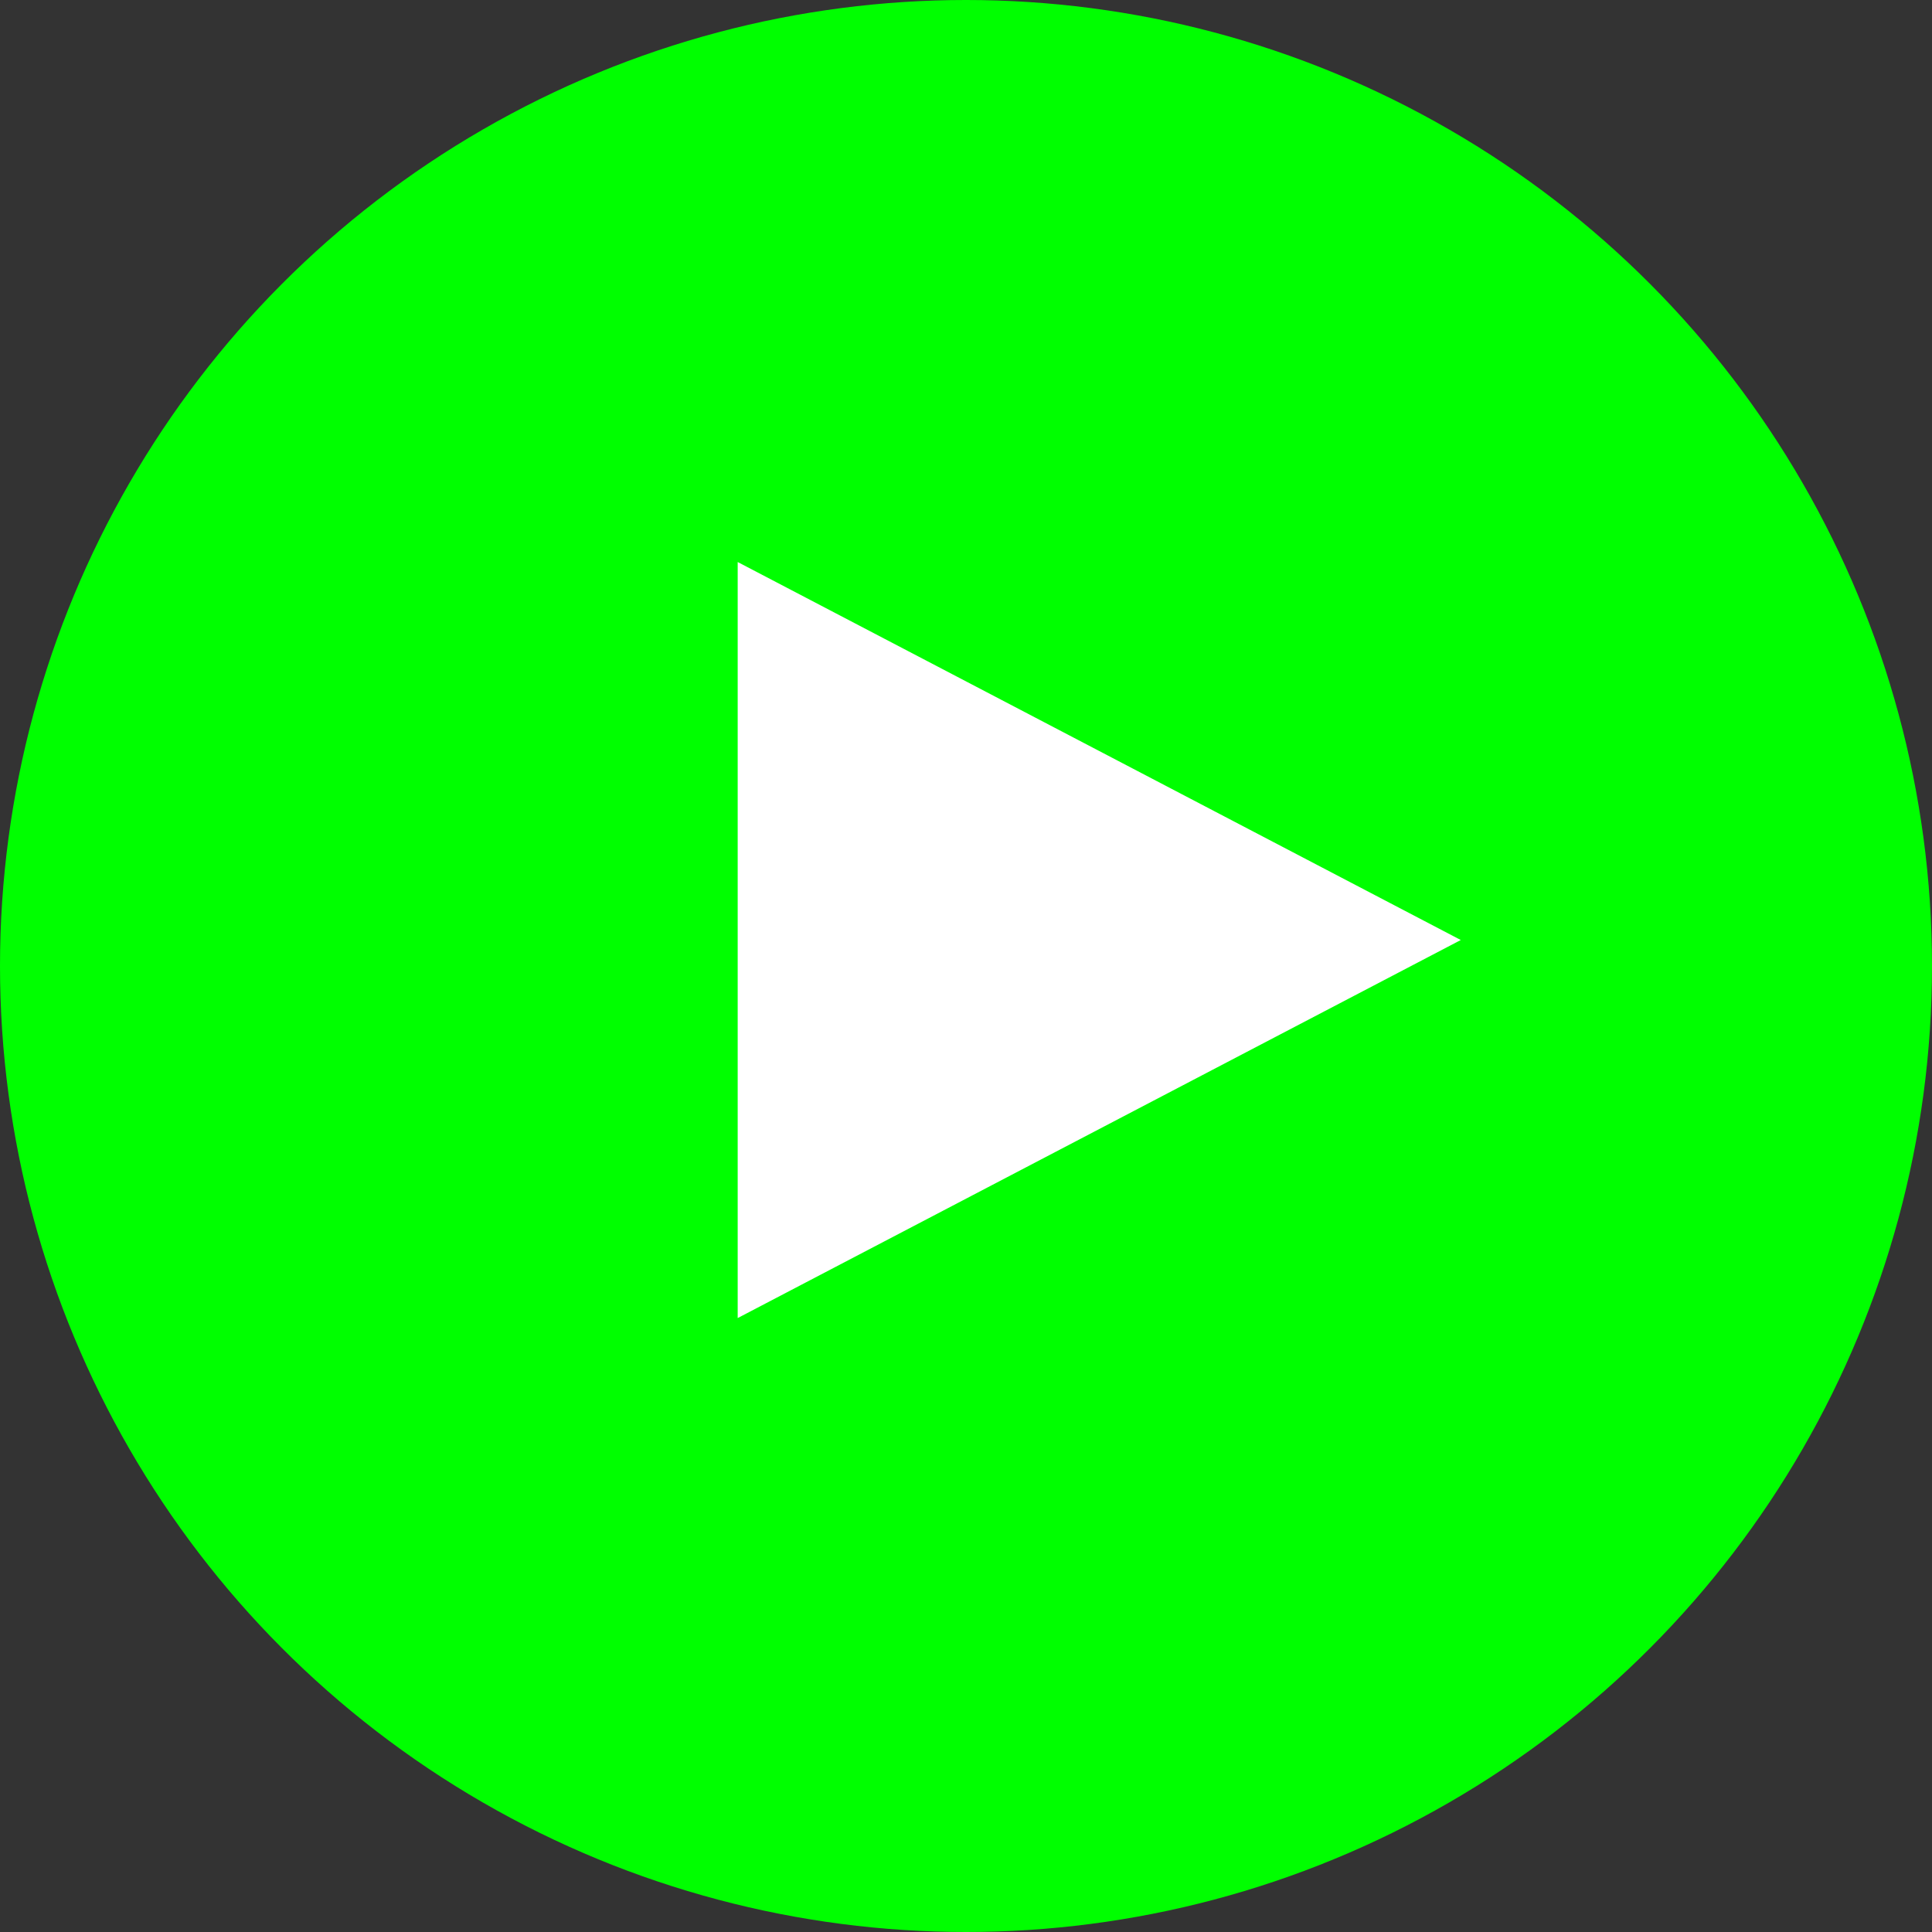
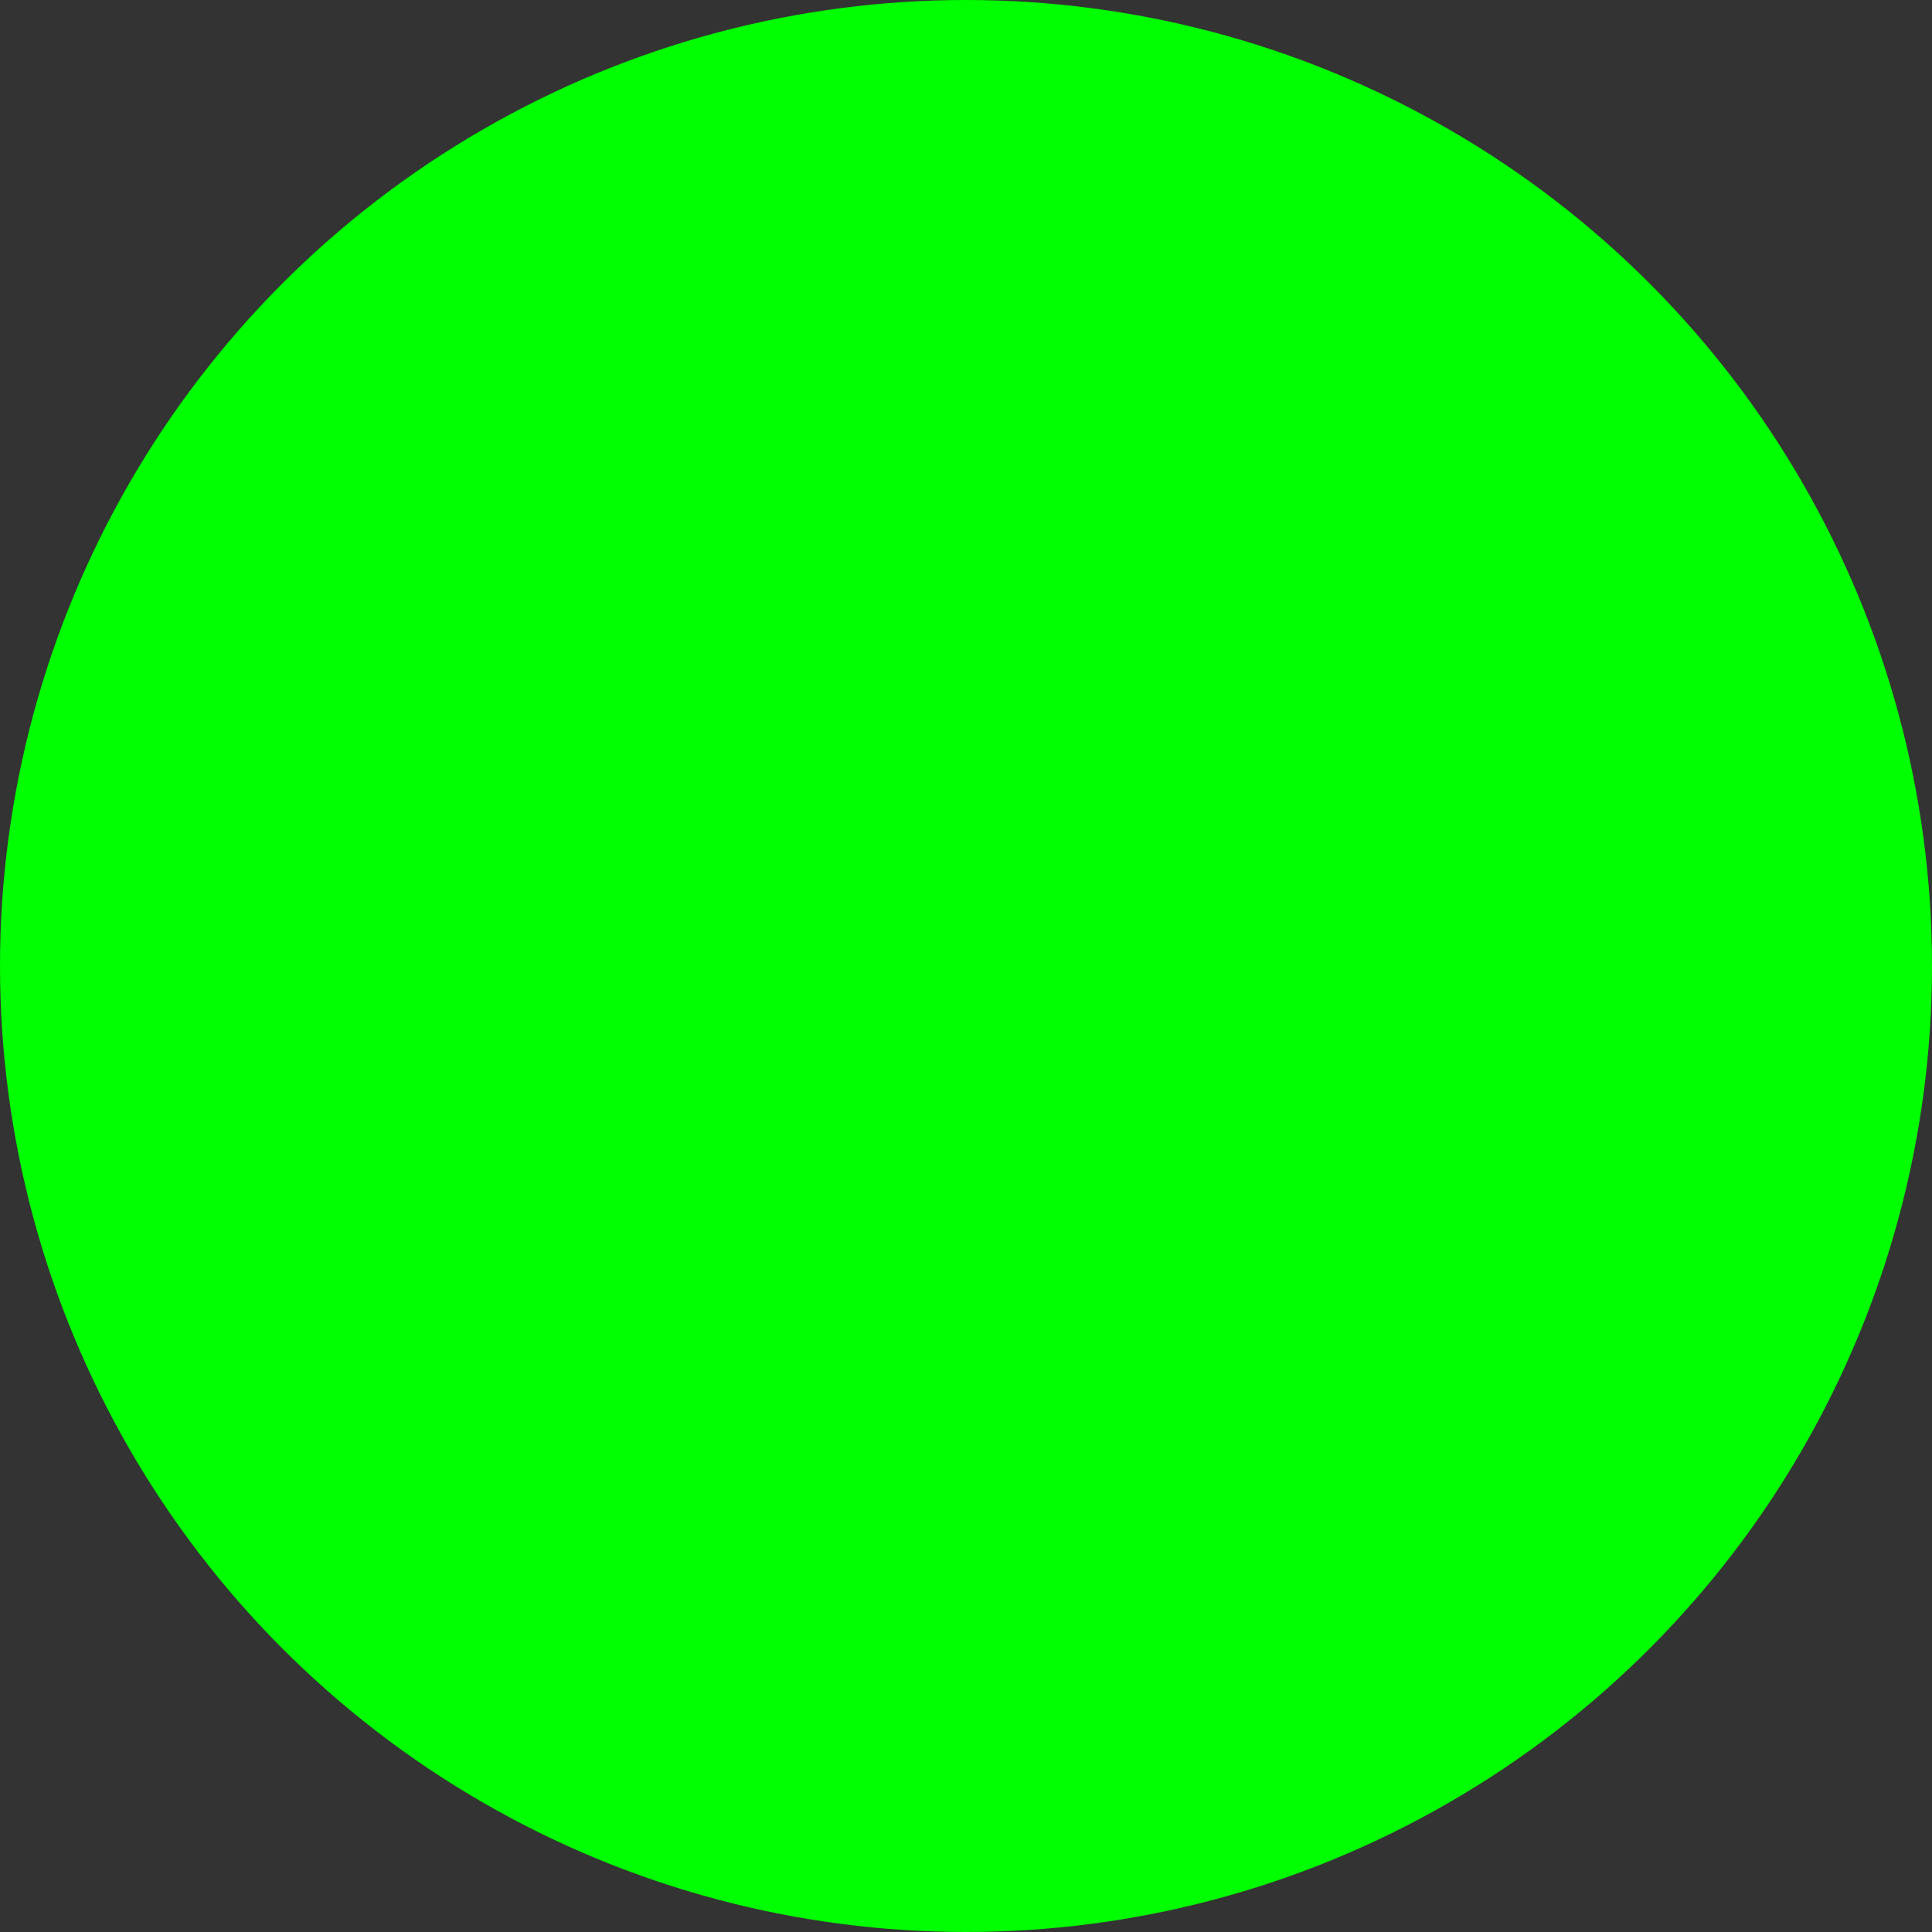
<svg xmlns="http://www.w3.org/2000/svg" width="40px" height="40px" viewBox="0 0 40 40" version="1.1">
  <rect x="0" y="0" width="40" height="40" fill="#333333" stroke="none" />
  <title>Play@2x</title>
  <desc>Created with Sketch.</desc>
  <defs />
  <g id="Symbols" stroke="none" stroke-width="1" fill="none" fill-rule="evenodd">
    <g id="Cards/GridCard/1600/1_4/Video" transform="translate(-131, -50)">
      <g id="Cards/GridCard/1600/1_4/Normal">
        <g id="Play" transform="translate(131, 50)">
          <g>
            <circle id="Oval-3" fill="#00FF00" cx="20" cy="20" r="20" />
-             <polygon id="Triangle-2" fill="#FFFFFF" points="30.244 19.462 15.273 27.289 15.273 11.636" />
          </g>
        </g>
      </g>
    </g>
  </g>
</svg>